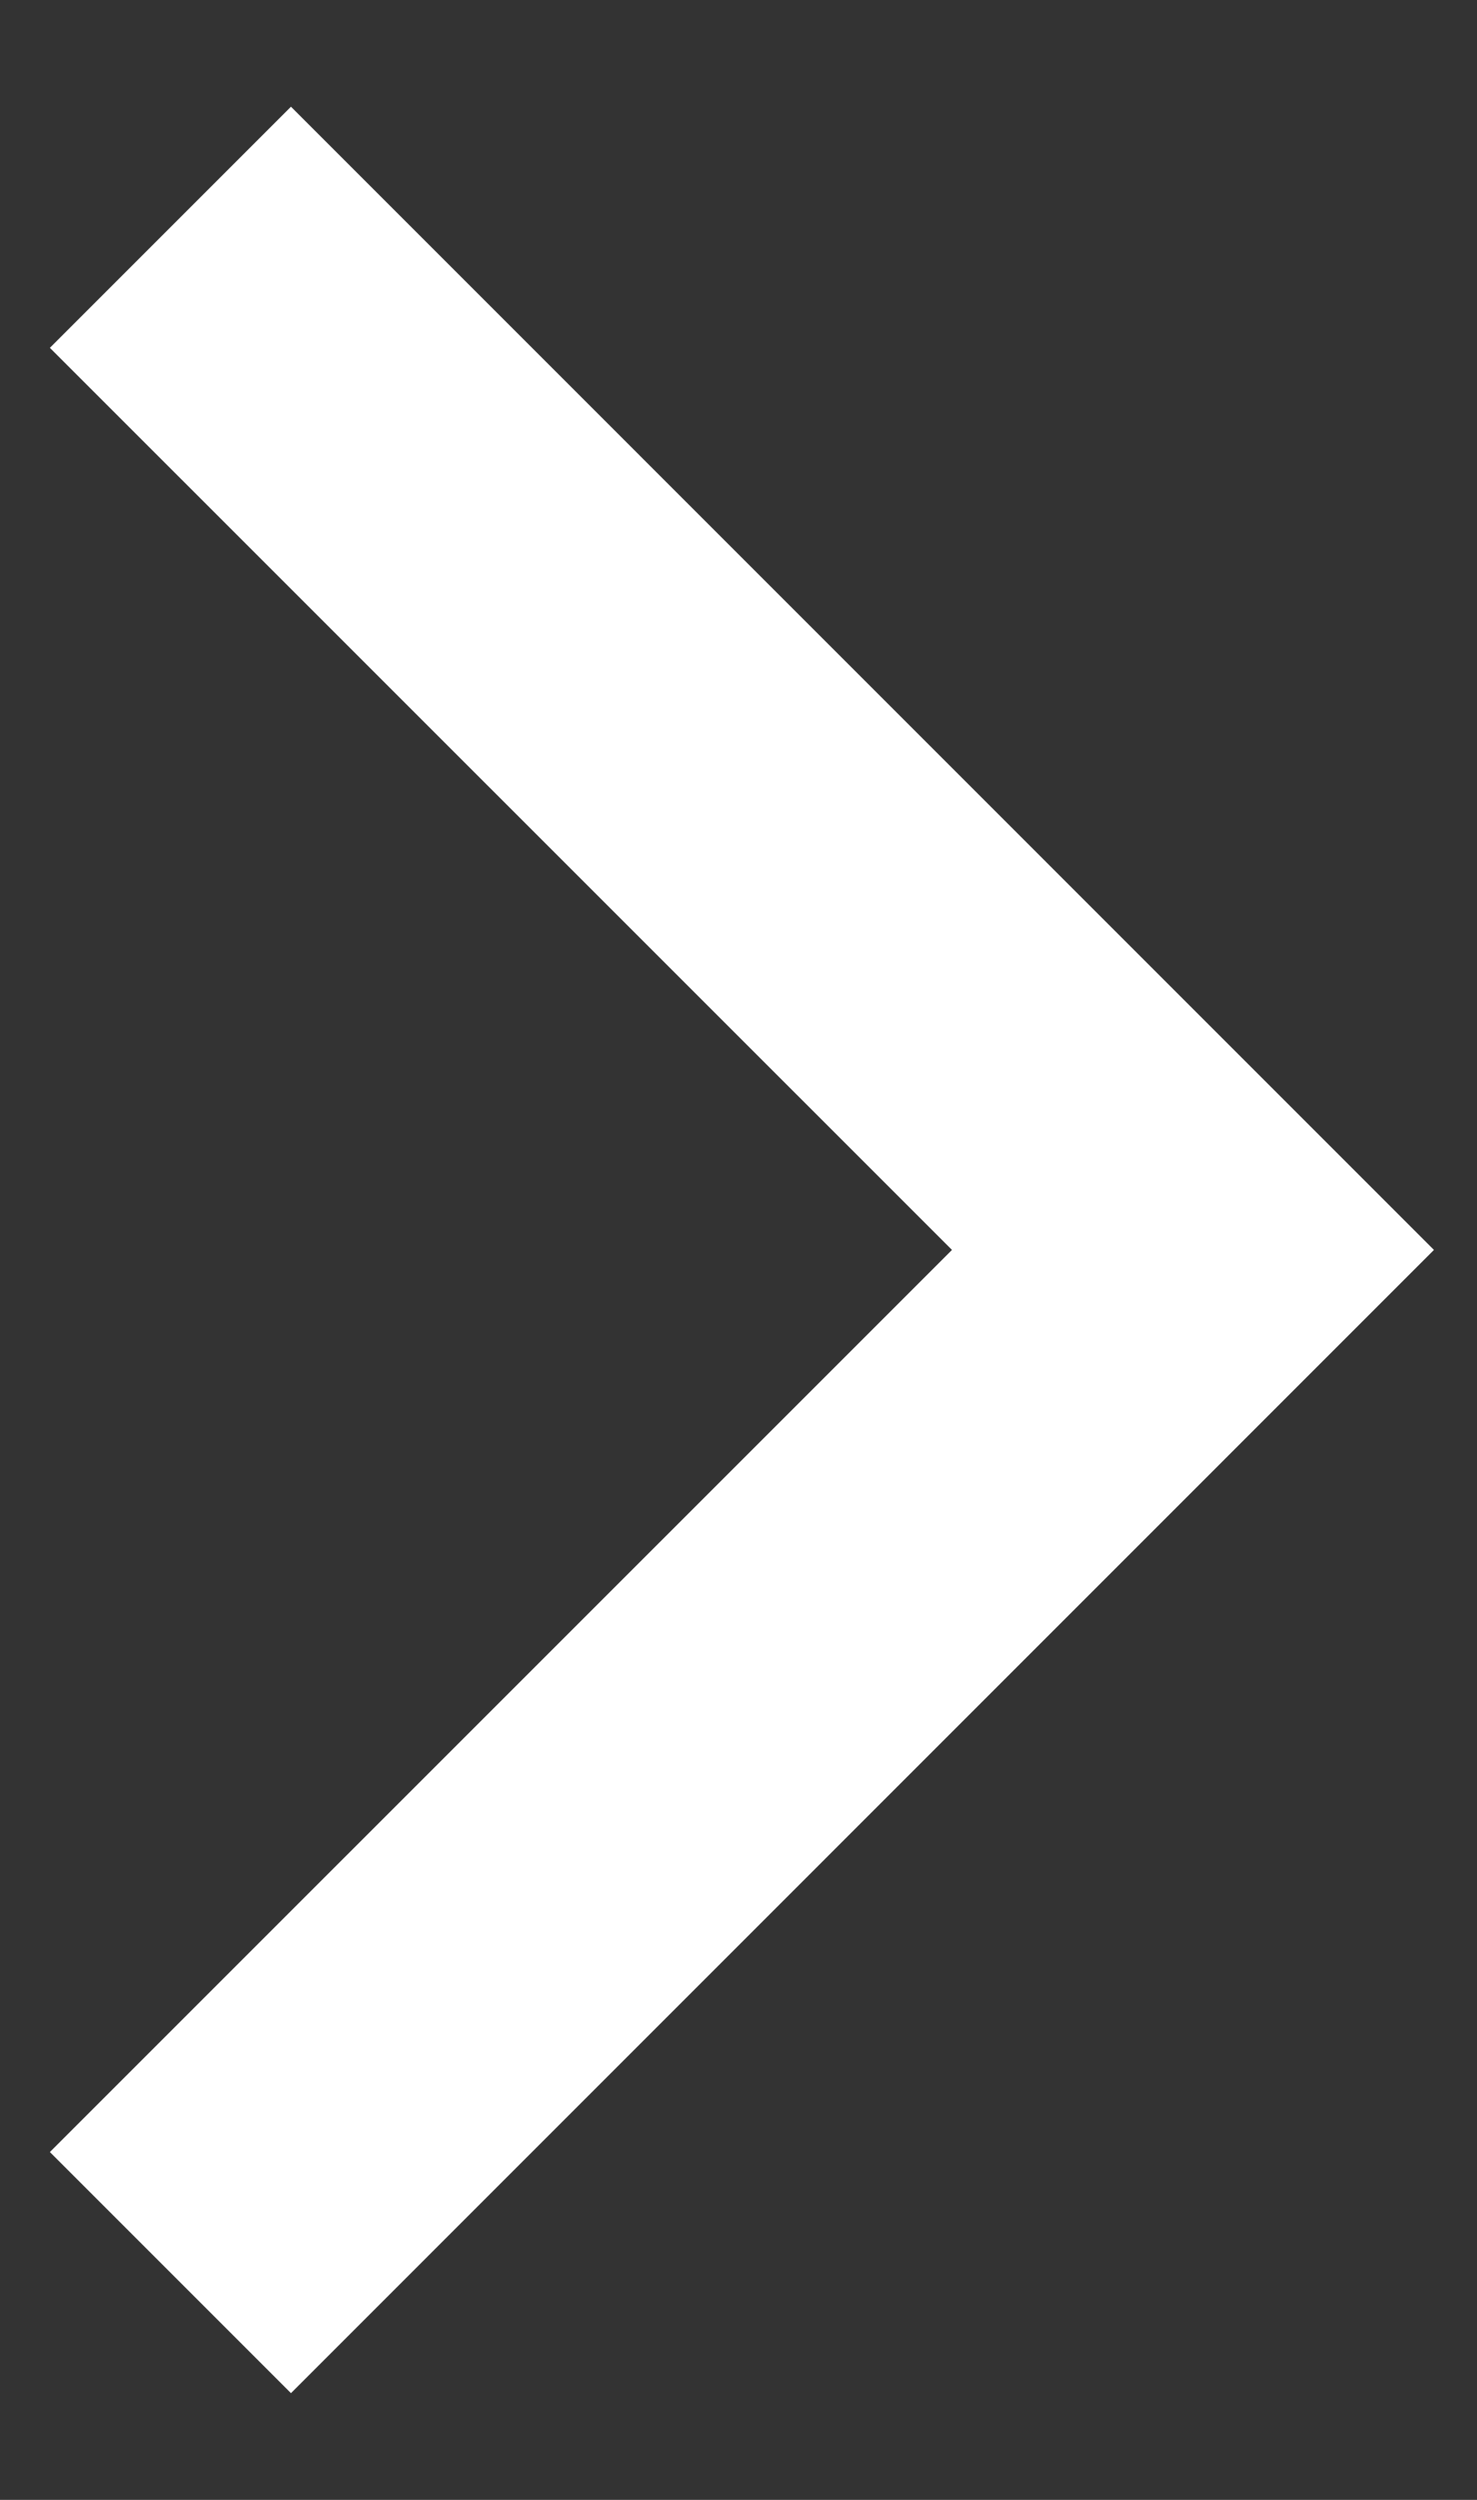
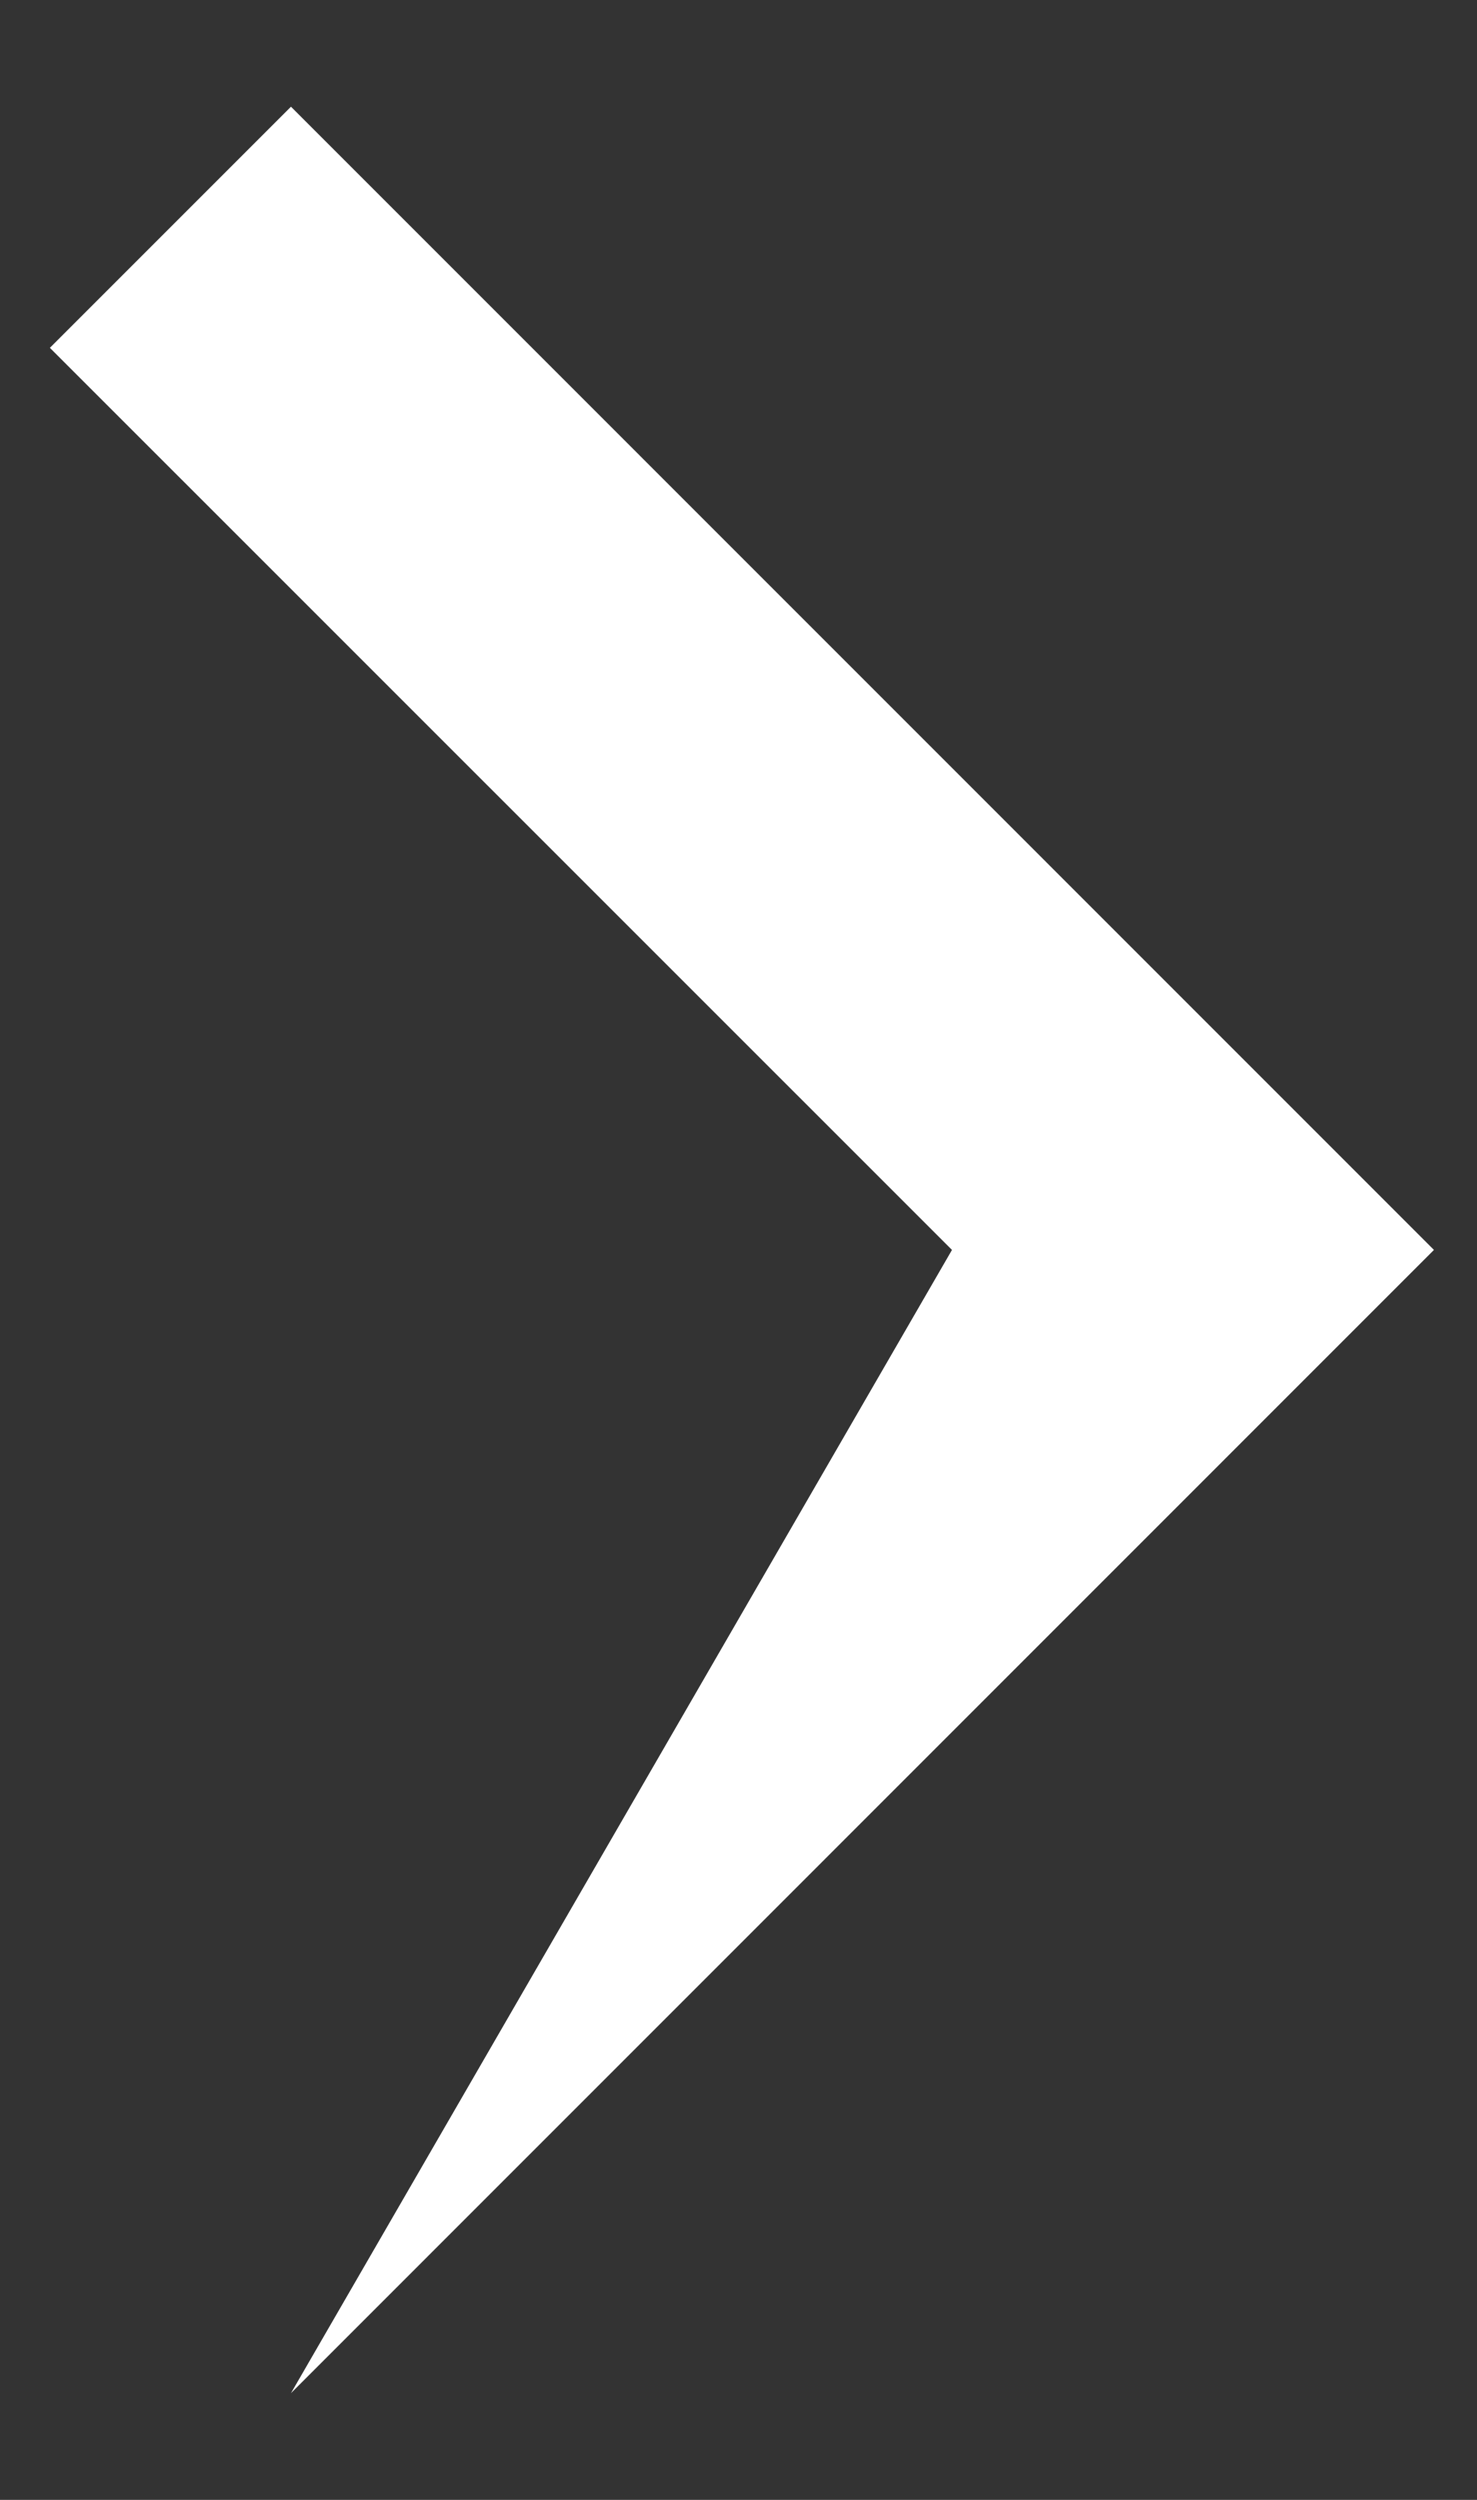
<svg xmlns="http://www.w3.org/2000/svg" width="13" height="22" viewBox="0 0 13 22" fill="none">
  <rect x="0" y="0" width="13" height="22" fill="#333333" stroke="none" />
-   <path fill-rule="evenodd" clip-rule="evenodd" d="M8.379 11L0.439 3.061L2.561 0.939L12.621 11L2.561 21.061L0.439 18.939L8.379 11Z" fill="white" />
+   <path fill-rule="evenodd" clip-rule="evenodd" d="M8.379 11L0.439 3.061L2.561 0.939L12.621 11L2.561 21.061L8.379 11Z" fill="white" />
</svg>